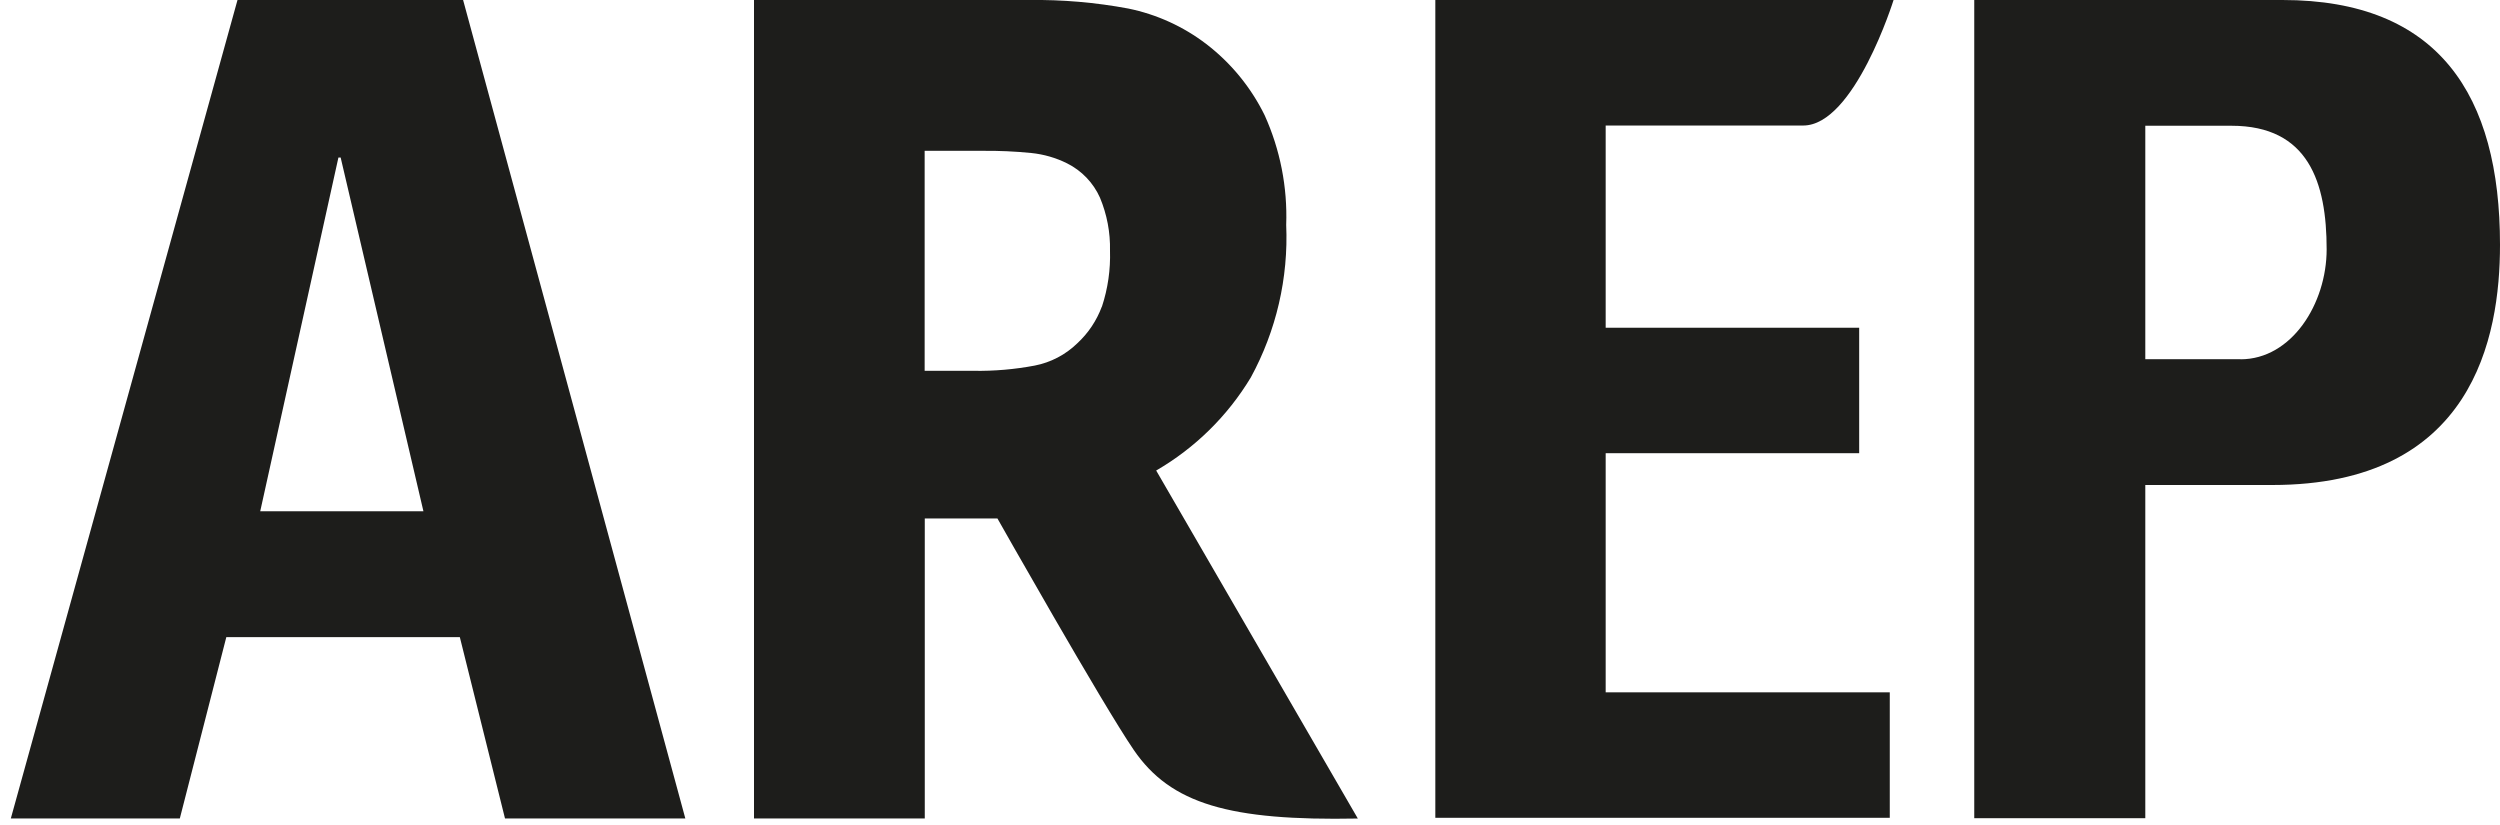
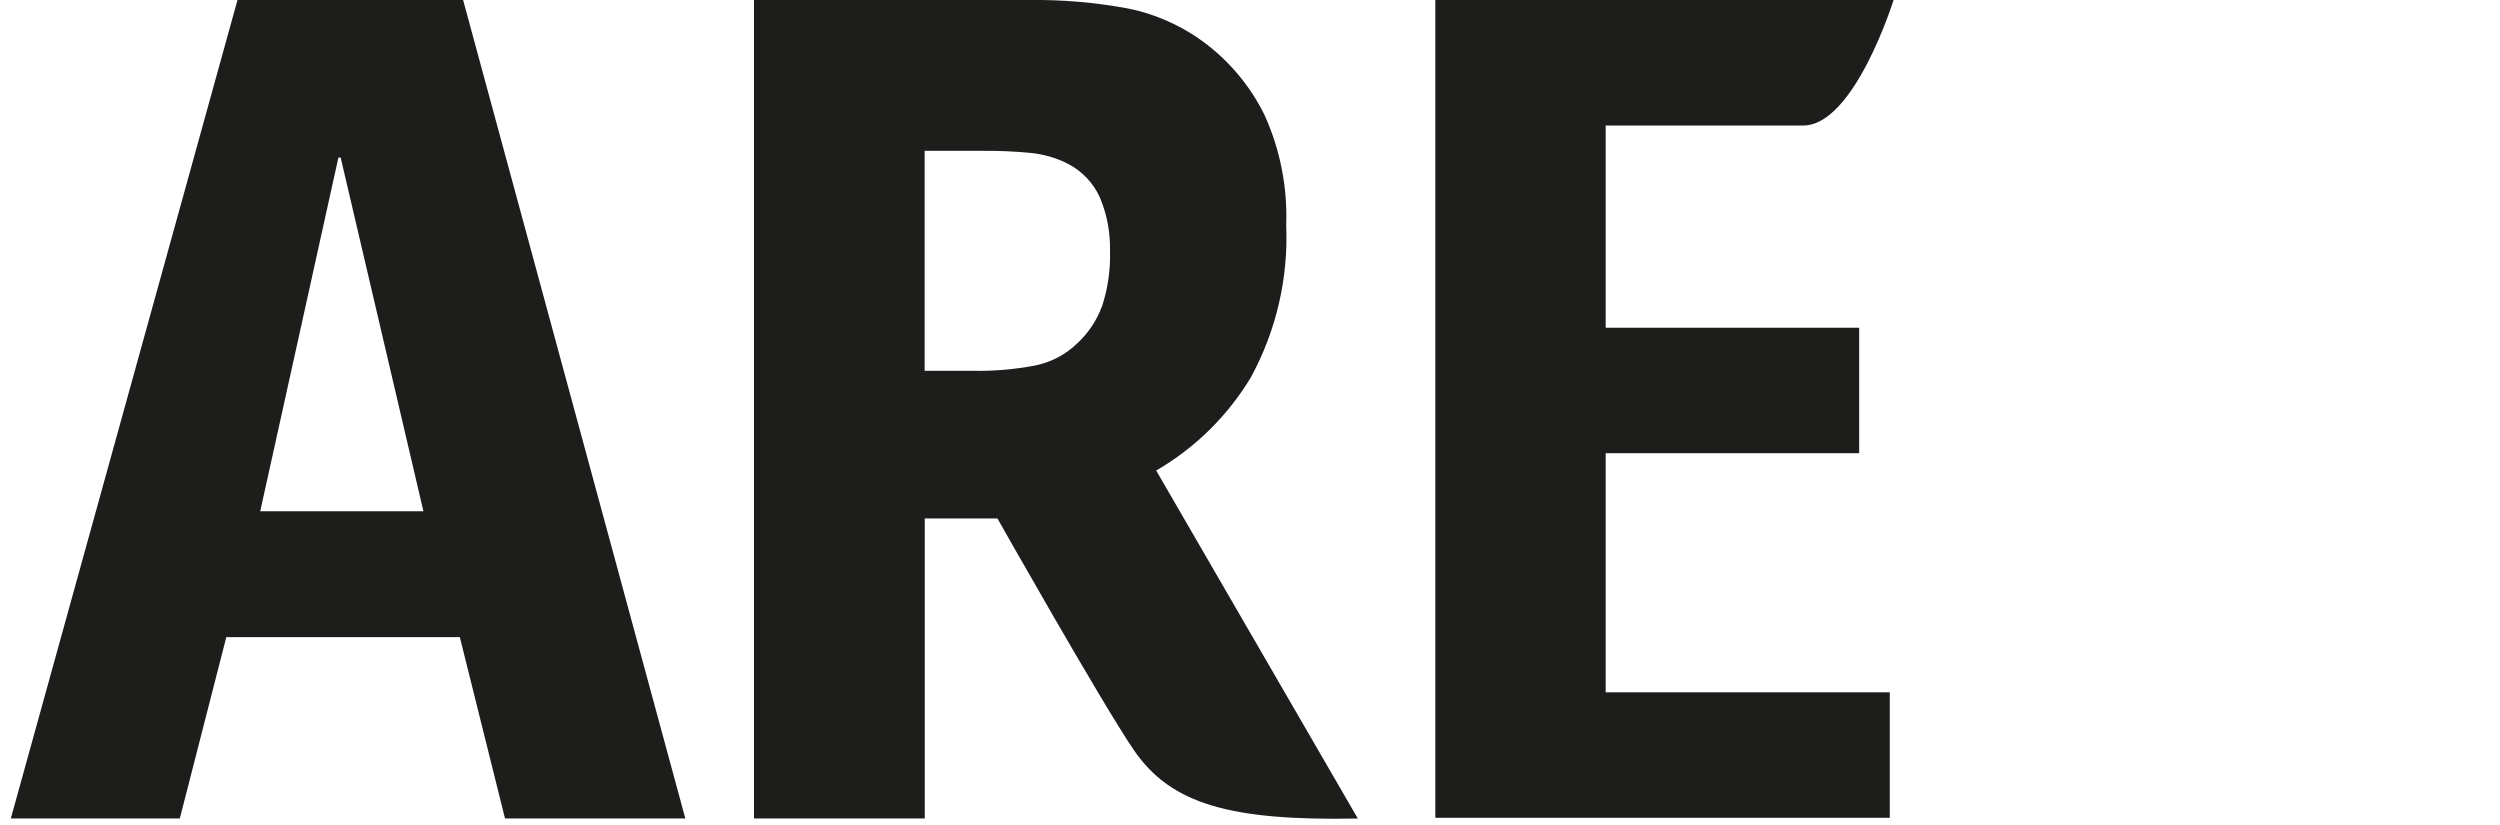
<svg xmlns="http://www.w3.org/2000/svg" width="100" height="33" viewBox="0 0 100 33" fill="none">
  <path d="M72.127 5.021C74.178 5.023 75.743 0 75.743 0H57.413V32.713H75.591V27.693H64.227V18.127H74.367V13.11H64.227V5.021H72.12" fill="#1D1D1B" />
  <path d="M20.2 32.738H27.413L18.524 0H9.5L0.433 32.738H7.193L9.053 25.484H18.393L20.2 32.738ZM10.409 20.45L13.537 6.3H13.626L16.937 20.45H10.409Z" fill="#1D1D1B" />
-   <path d="M91.299 0H78.97V32.727H85.812V19.4H90.891C98.912 19.4 100 13.508 100 9.791C100 3.806 97.549 0 91.299 0ZM89.619 14.369H85.812V5.03H89.258C92.341 5.03 93.066 7.297 93.066 9.972C93.066 12.147 91.666 14.372 89.62 14.372" fill="#1D1D1B" />
  <path d="M50.034 15.095C51.051 13.228 51.54 11.119 51.448 8.995C51.502 7.486 51.207 5.984 50.585 4.608C50.037 3.492 49.238 2.517 48.251 1.761C47.331 1.058 46.264 0.573 45.129 0.341C43.821 0.097 42.491 -0.017 41.16 6.12228e-07H30.16V32.738H36.991V20.738H39.897C39.897 20.738 44.089 28.156 45.35 29.997C46.827 32.157 49.176 32.84 54.313 32.741L46.247 18.821C47.804 17.919 49.106 16.637 50.034 15.095ZM44.073 12.266C43.865 12.826 43.529 13.329 43.09 13.734C42.622 14.189 42.031 14.498 41.39 14.623C40.587 14.775 39.77 14.846 38.953 14.833H36.986V6.033H39.286C39.942 6.026 40.598 6.055 41.251 6.12C41.75 6.171 42.236 6.311 42.685 6.535C43.269 6.827 43.734 7.313 44 7.909C44.279 8.579 44.416 9.3 44.4 10.026C44.424 10.786 44.315 11.544 44.077 12.266" fill="#1D1D1B" />
</svg>